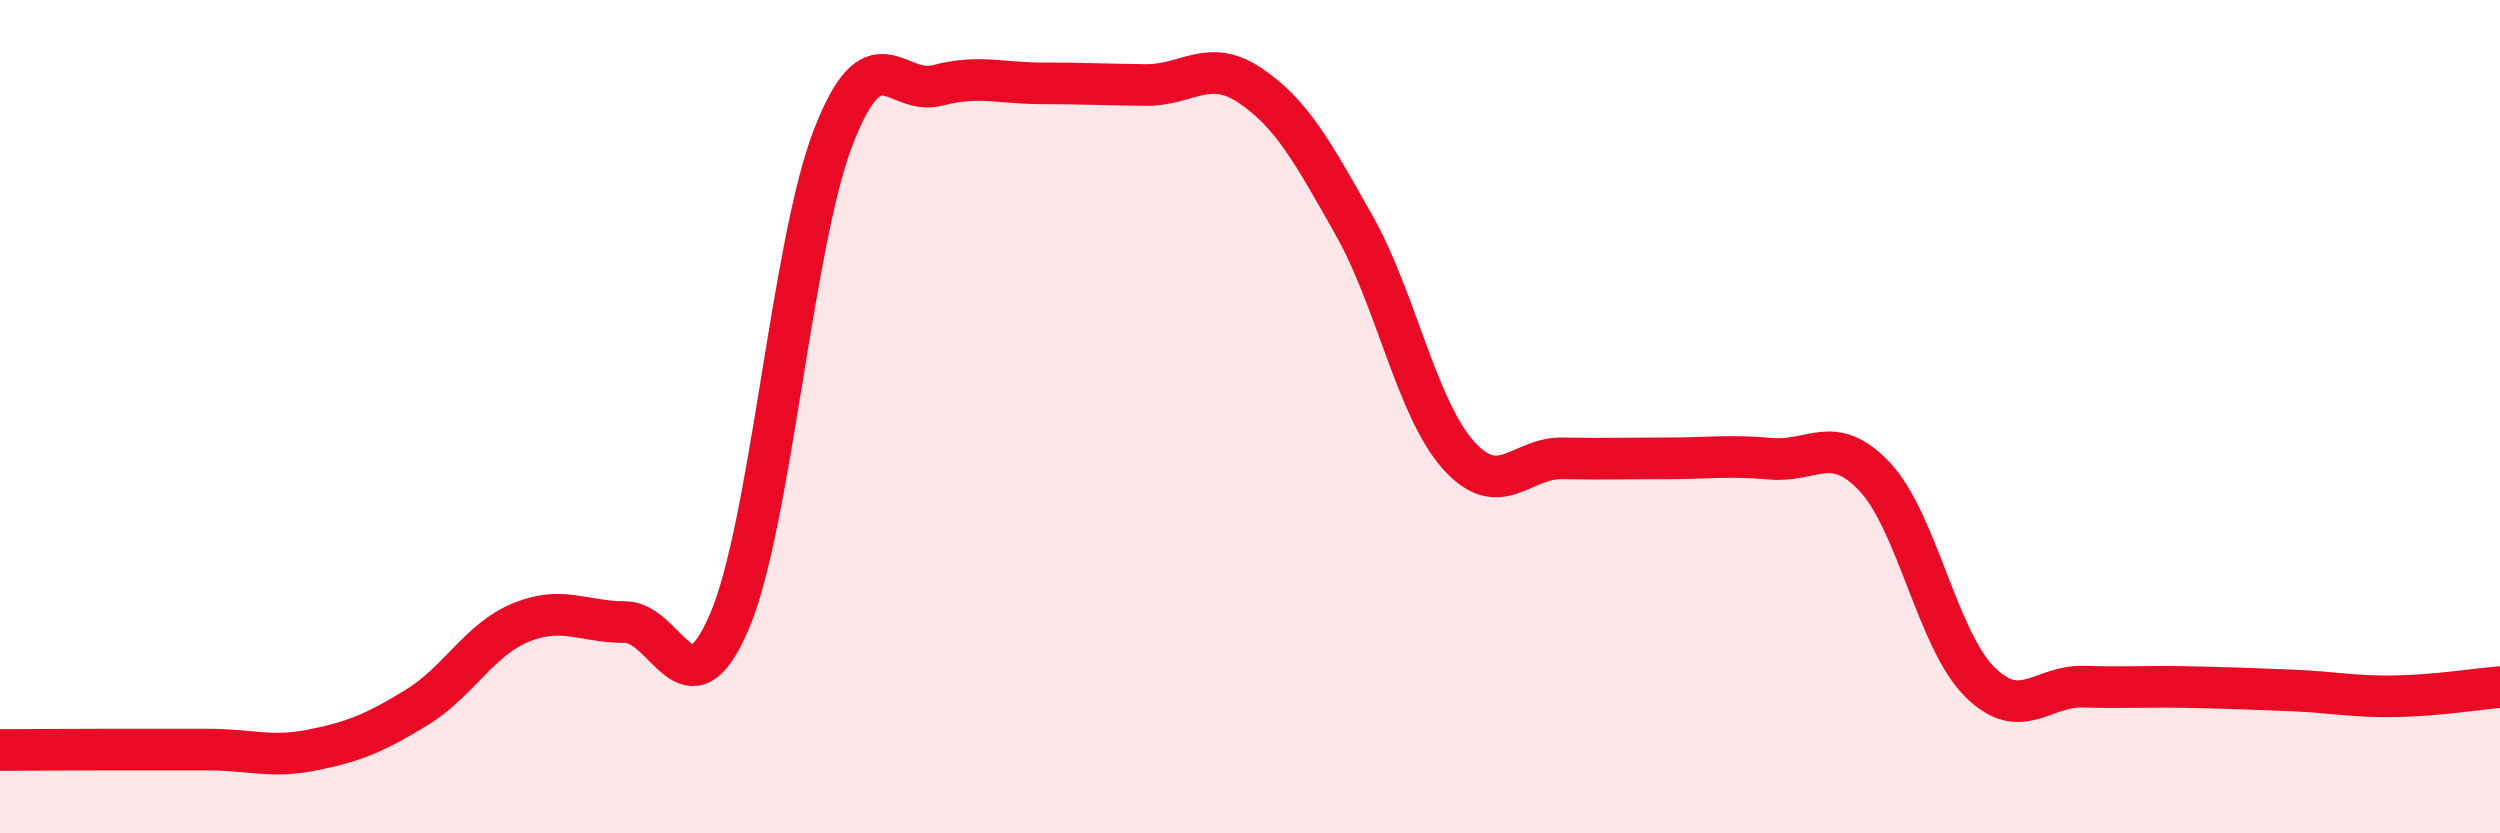
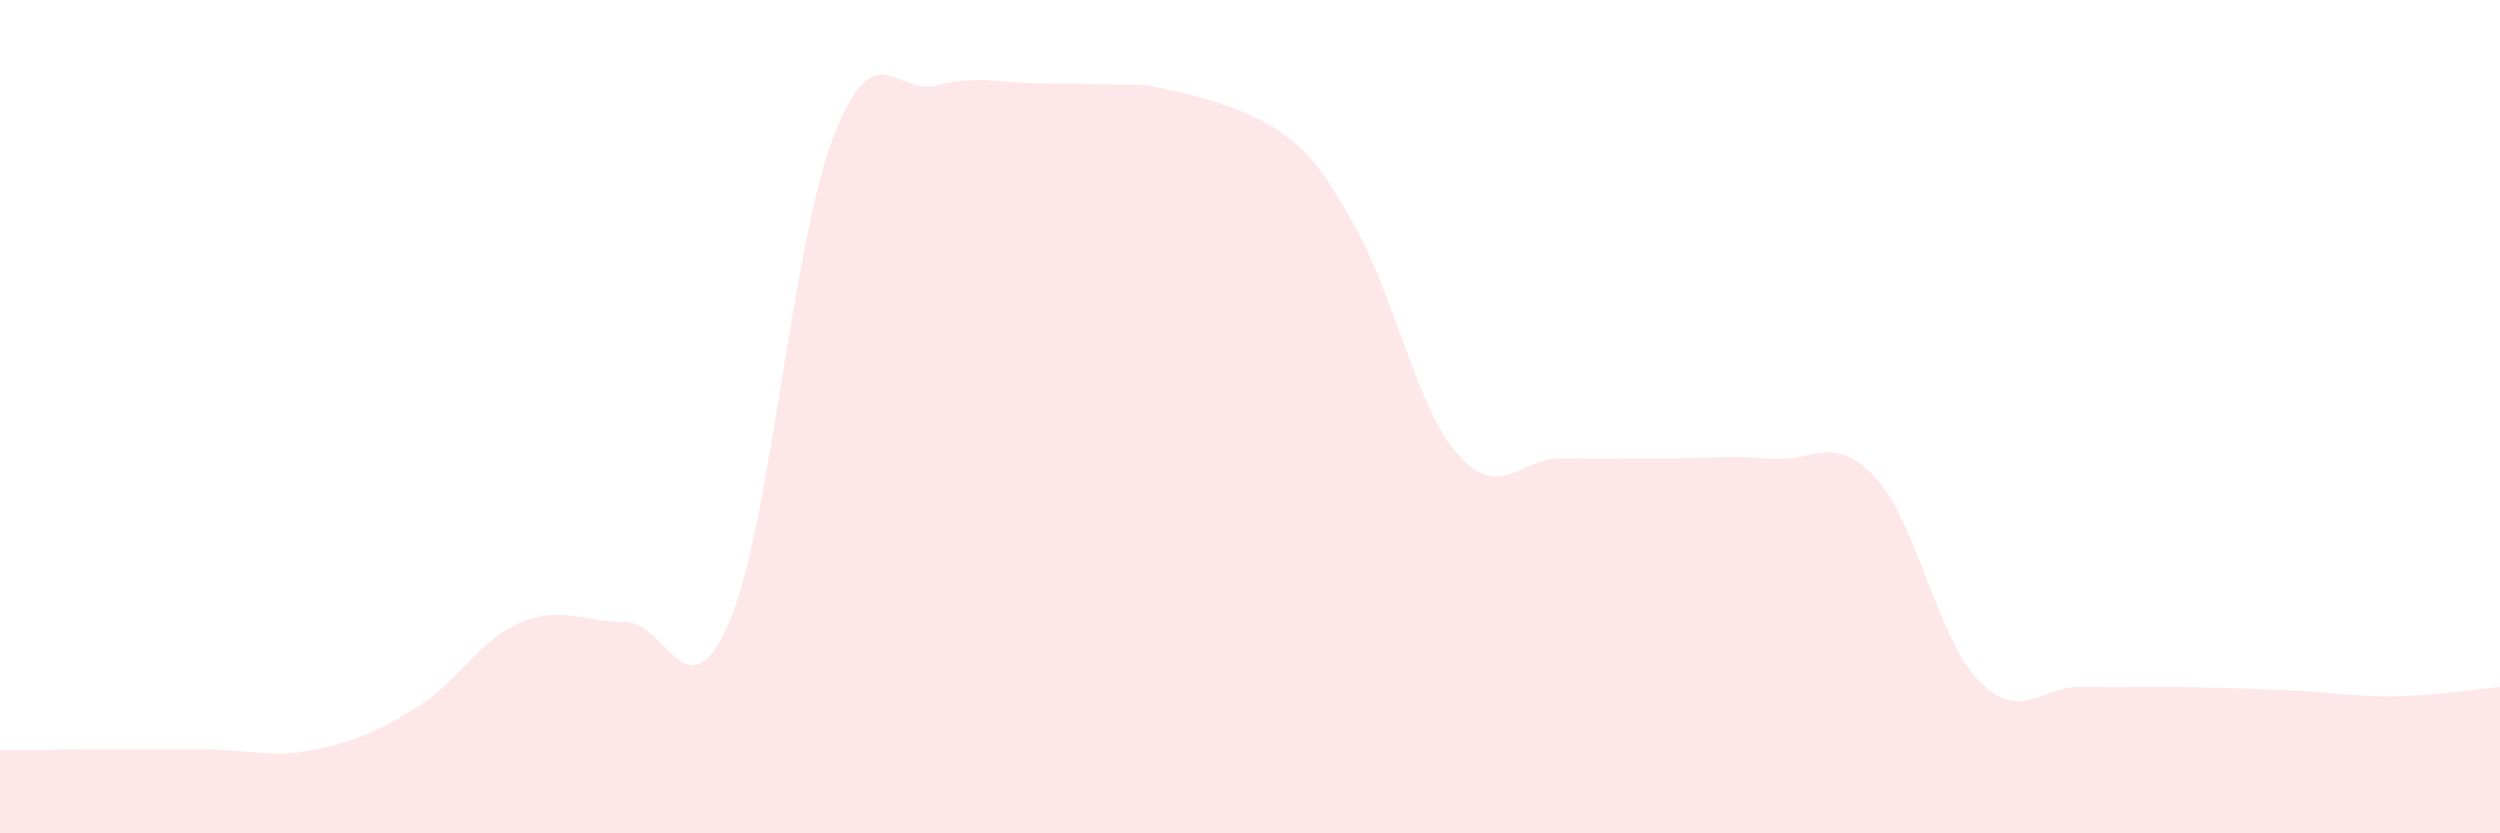
<svg xmlns="http://www.w3.org/2000/svg" width="60" height="20" viewBox="0 0 60 20">
-   <path d="M 0,18 C 0.5,18 1.5,17.99 2.5,17.99 C 3.5,17.99 4,17.99 5,17.99 C 6,17.99 6.5,18.2 7.5,18 C 8.5,17.8 9,17.59 10,16.98 C 11,16.37 11.5,15.35 12.5,14.94 C 13.5,14.53 14,14.93 15,14.93 C 16,14.93 16.5,17.26 17.5,14.93 C 18.5,12.6 19,5.87 20,3.29 C 21,0.71 21.5,2.31 22.5,2.05 C 23.5,1.79 24,2 25,2 C 26,2 26.5,2.03 27.5,2.04 C 28.5,2.05 29,1.38 30,2.05 C 31,2.72 31.5,3.64 32.5,5.41 C 33.5,7.18 34,9.8 35,10.92 C 36,12.04 36.5,10.98 37.5,11 C 38.5,11.02 39,11 40,11 C 41,11 41.5,10.92 42.5,11.01 C 43.5,11.1 44,10.38 45,11.45 C 46,12.52 46.5,15.34 47.5,16.35 C 48.5,17.36 49,16.45 50,16.48 C 51,16.51 51.5,16.47 52.5,16.49 C 53.5,16.51 54,16.53 55,16.57 C 56,16.61 56.5,16.73 57.5,16.71 C 58.5,16.69 59.5,16.53 60,16.49L60 20L0 20Z" fill="#EB0A25" opacity="0.1" stroke-linecap="round" stroke-linejoin="round" />
-   <path d="M 0,18 C 0.5,18 1.5,17.99 2.5,17.99 C 3.5,17.99 4,17.99 5,17.99 C 6,17.99 6.5,18.2 7.5,18 C 8.5,17.8 9,17.59 10,16.98 C 11,16.37 11.5,15.35 12.5,14.94 C 13.5,14.53 14,14.93 15,14.93 C 16,14.93 16.5,17.26 17.5,14.93 C 18.5,12.6 19,5.87 20,3.29 C 21,0.71 21.5,2.31 22.5,2.05 C 23.5,1.79 24,2 25,2 C 26,2 26.5,2.03 27.5,2.04 C 28.5,2.05 29,1.38 30,2.05 C 31,2.72 31.5,3.64 32.5,5.41 C 33.5,7.18 34,9.8 35,10.92 C 36,12.04 36.5,10.98 37.5,11 C 38.5,11.02 39,11 40,11 C 41,11 41.5,10.92 42.5,11.01 C 43.5,11.1 44,10.38 45,11.45 C 46,12.52 46.5,15.34 47.5,16.35 C 48.5,17.36 49,16.45 50,16.48 C 51,16.51 51.5,16.47 52.5,16.49 C 53.5,16.51 54,16.53 55,16.57 C 56,16.61 56.5,16.73 57.5,16.71 C 58.5,16.69 59.5,16.53 60,16.49" stroke="#EB0A25" stroke-width="1" fill="none" stroke-linecap="round" stroke-linejoin="round" />
+   <path d="M 0,18 C 0.5,18 1.5,17.99 2.5,17.99 C 3.5,17.99 4,17.99 5,17.99 C 6,17.99 6.5,18.2 7.5,18 C 8.5,17.8 9,17.59 10,16.98 C 11,16.37 11.5,15.35 12.5,14.94 C 13.5,14.53 14,14.93 15,14.93 C 16,14.93 16.5,17.26 17.5,14.93 C 18.5,12.6 19,5.87 20,3.29 C 21,0.71 21.5,2.31 22.5,2.05 C 23.5,1.79 24,2 25,2 C 26,2 26.5,2.03 27.5,2.04 C 31,2.72 31.5,3.64 32.5,5.41 C 33.5,7.18 34,9.8 35,10.92 C 36,12.04 36.5,10.98 37.5,11 C 38.5,11.02 39,11 40,11 C 41,11 41.5,10.92 42.5,11.01 C 43.5,11.1 44,10.38 45,11.45 C 46,12.52 46.5,15.34 47.5,16.35 C 48.5,17.36 49,16.45 50,16.48 C 51,16.51 51.5,16.47 52.5,16.49 C 53.5,16.51 54,16.53 55,16.57 C 56,16.61 56.5,16.73 57.5,16.71 C 58.5,16.69 59.5,16.53 60,16.49L60 20L0 20Z" fill="#EB0A25" opacity="0.1" stroke-linecap="round" stroke-linejoin="round" />
</svg>